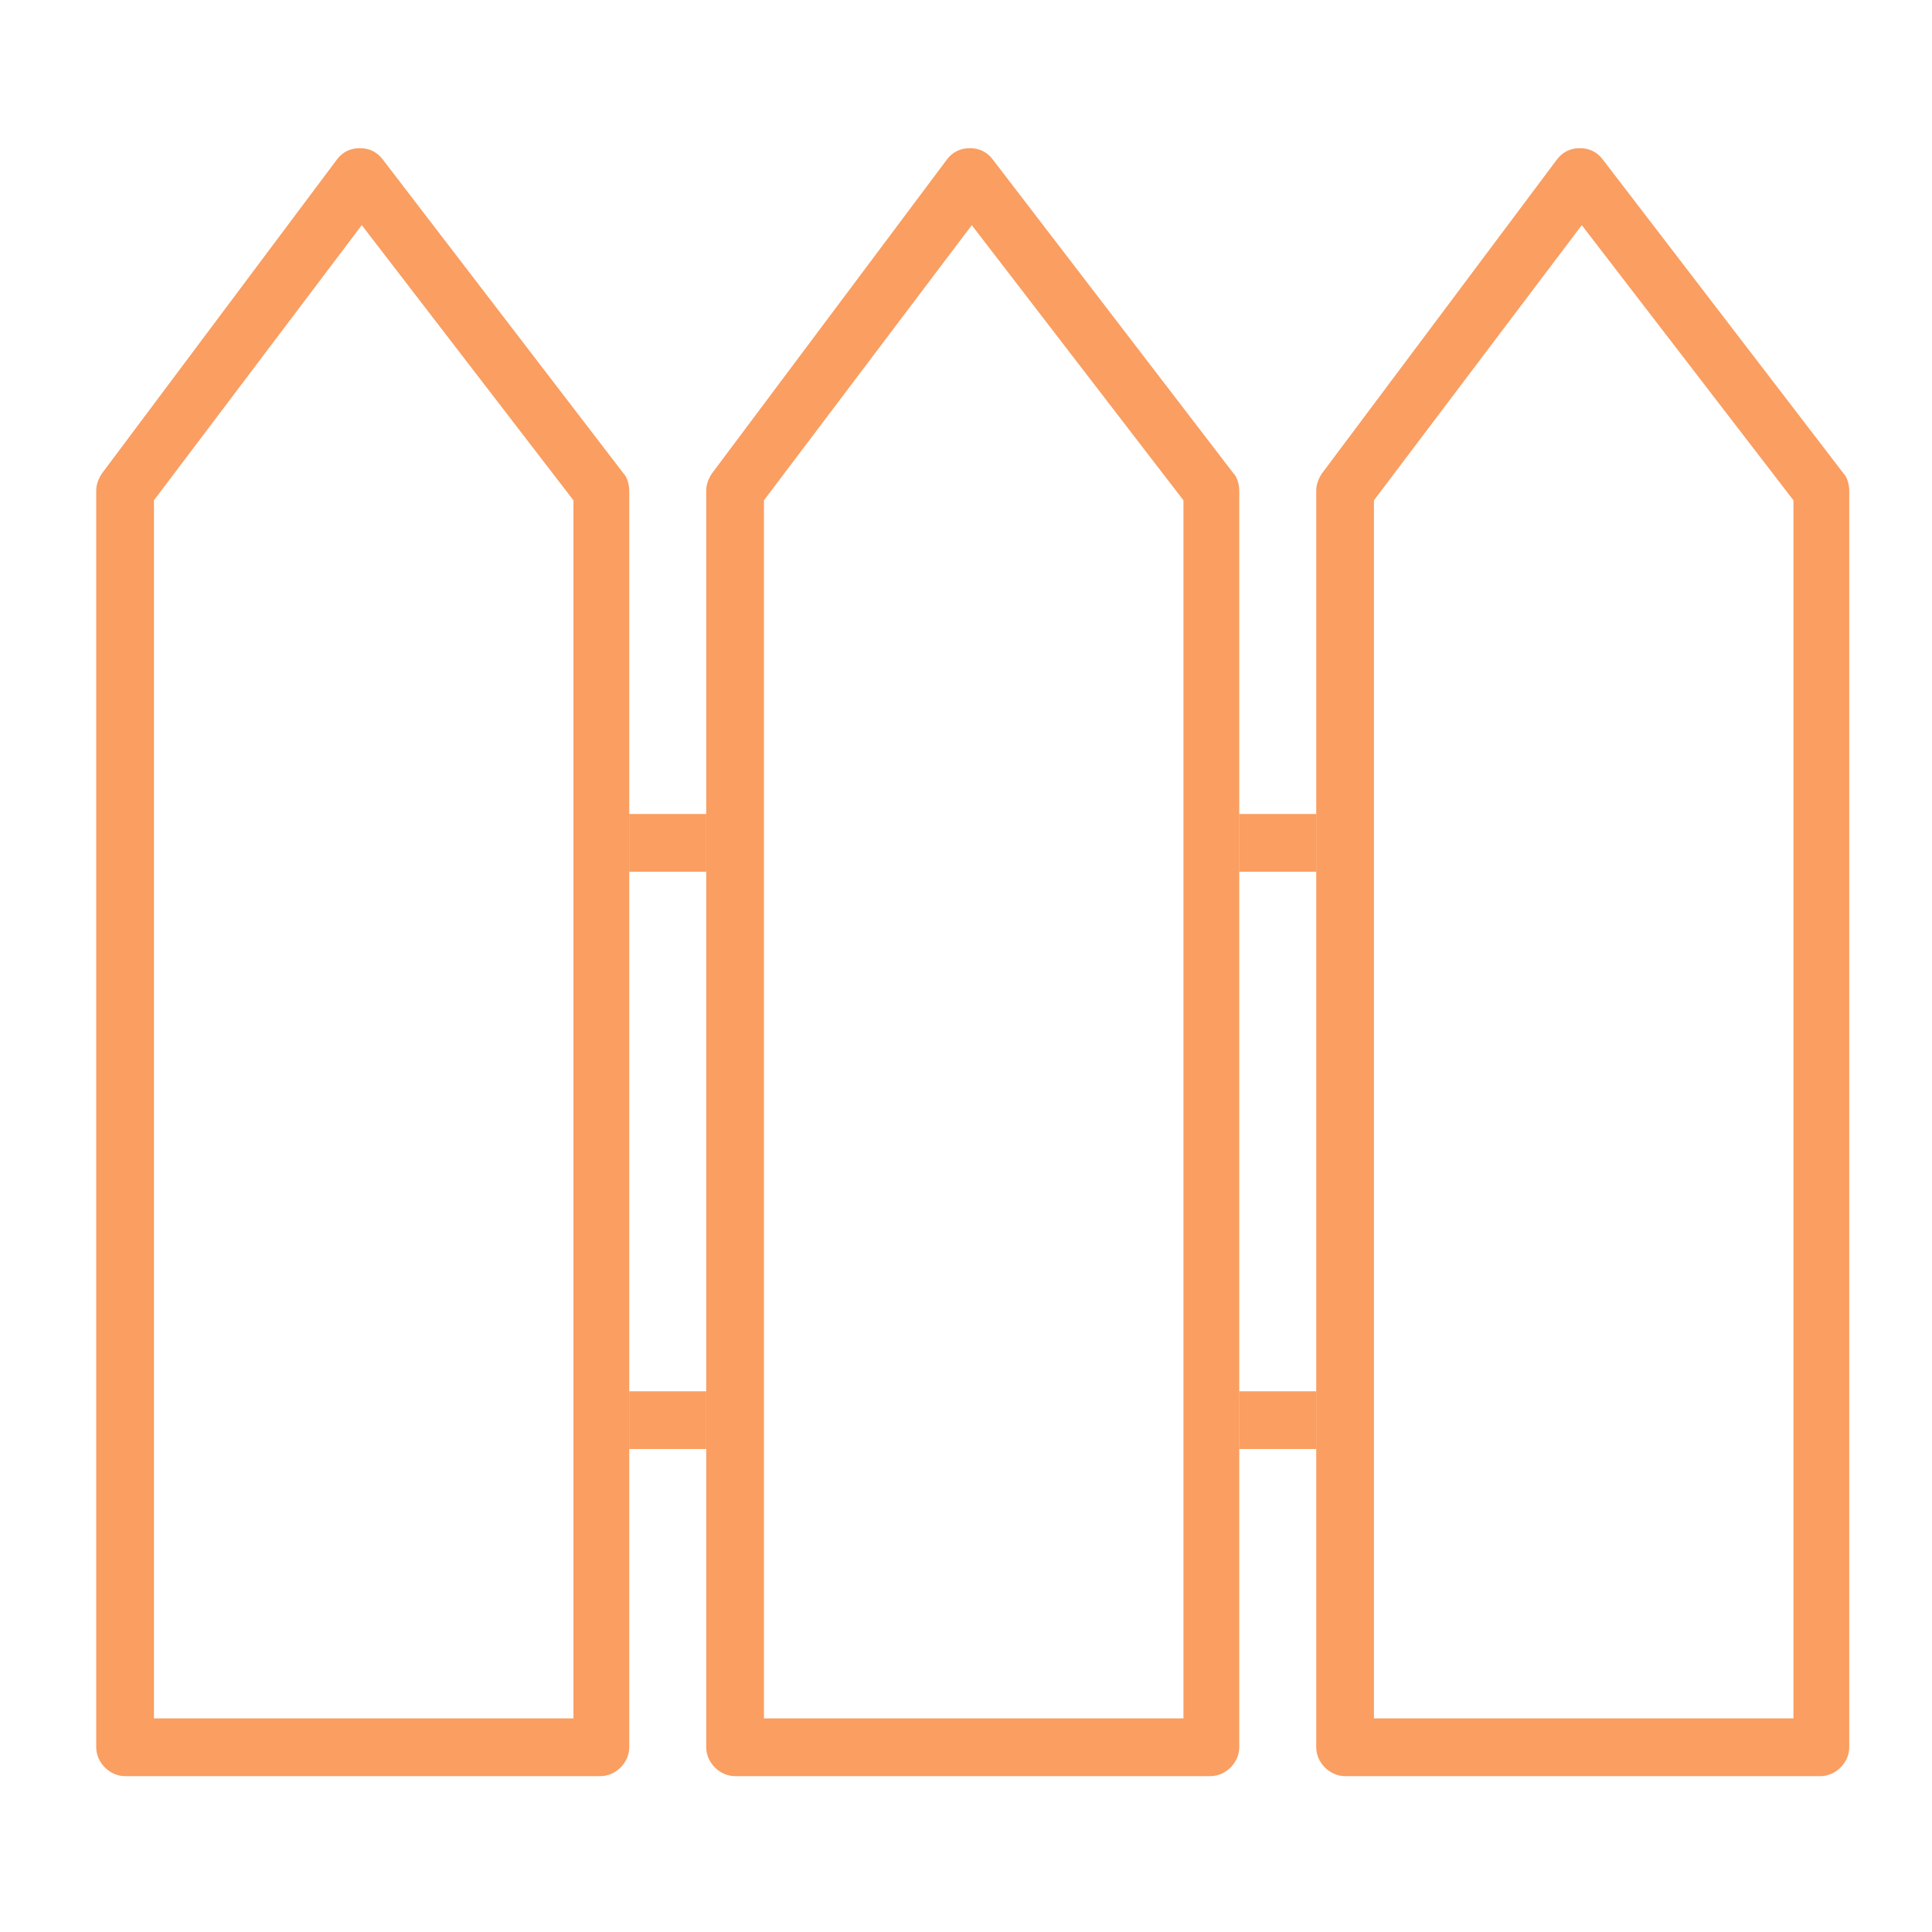
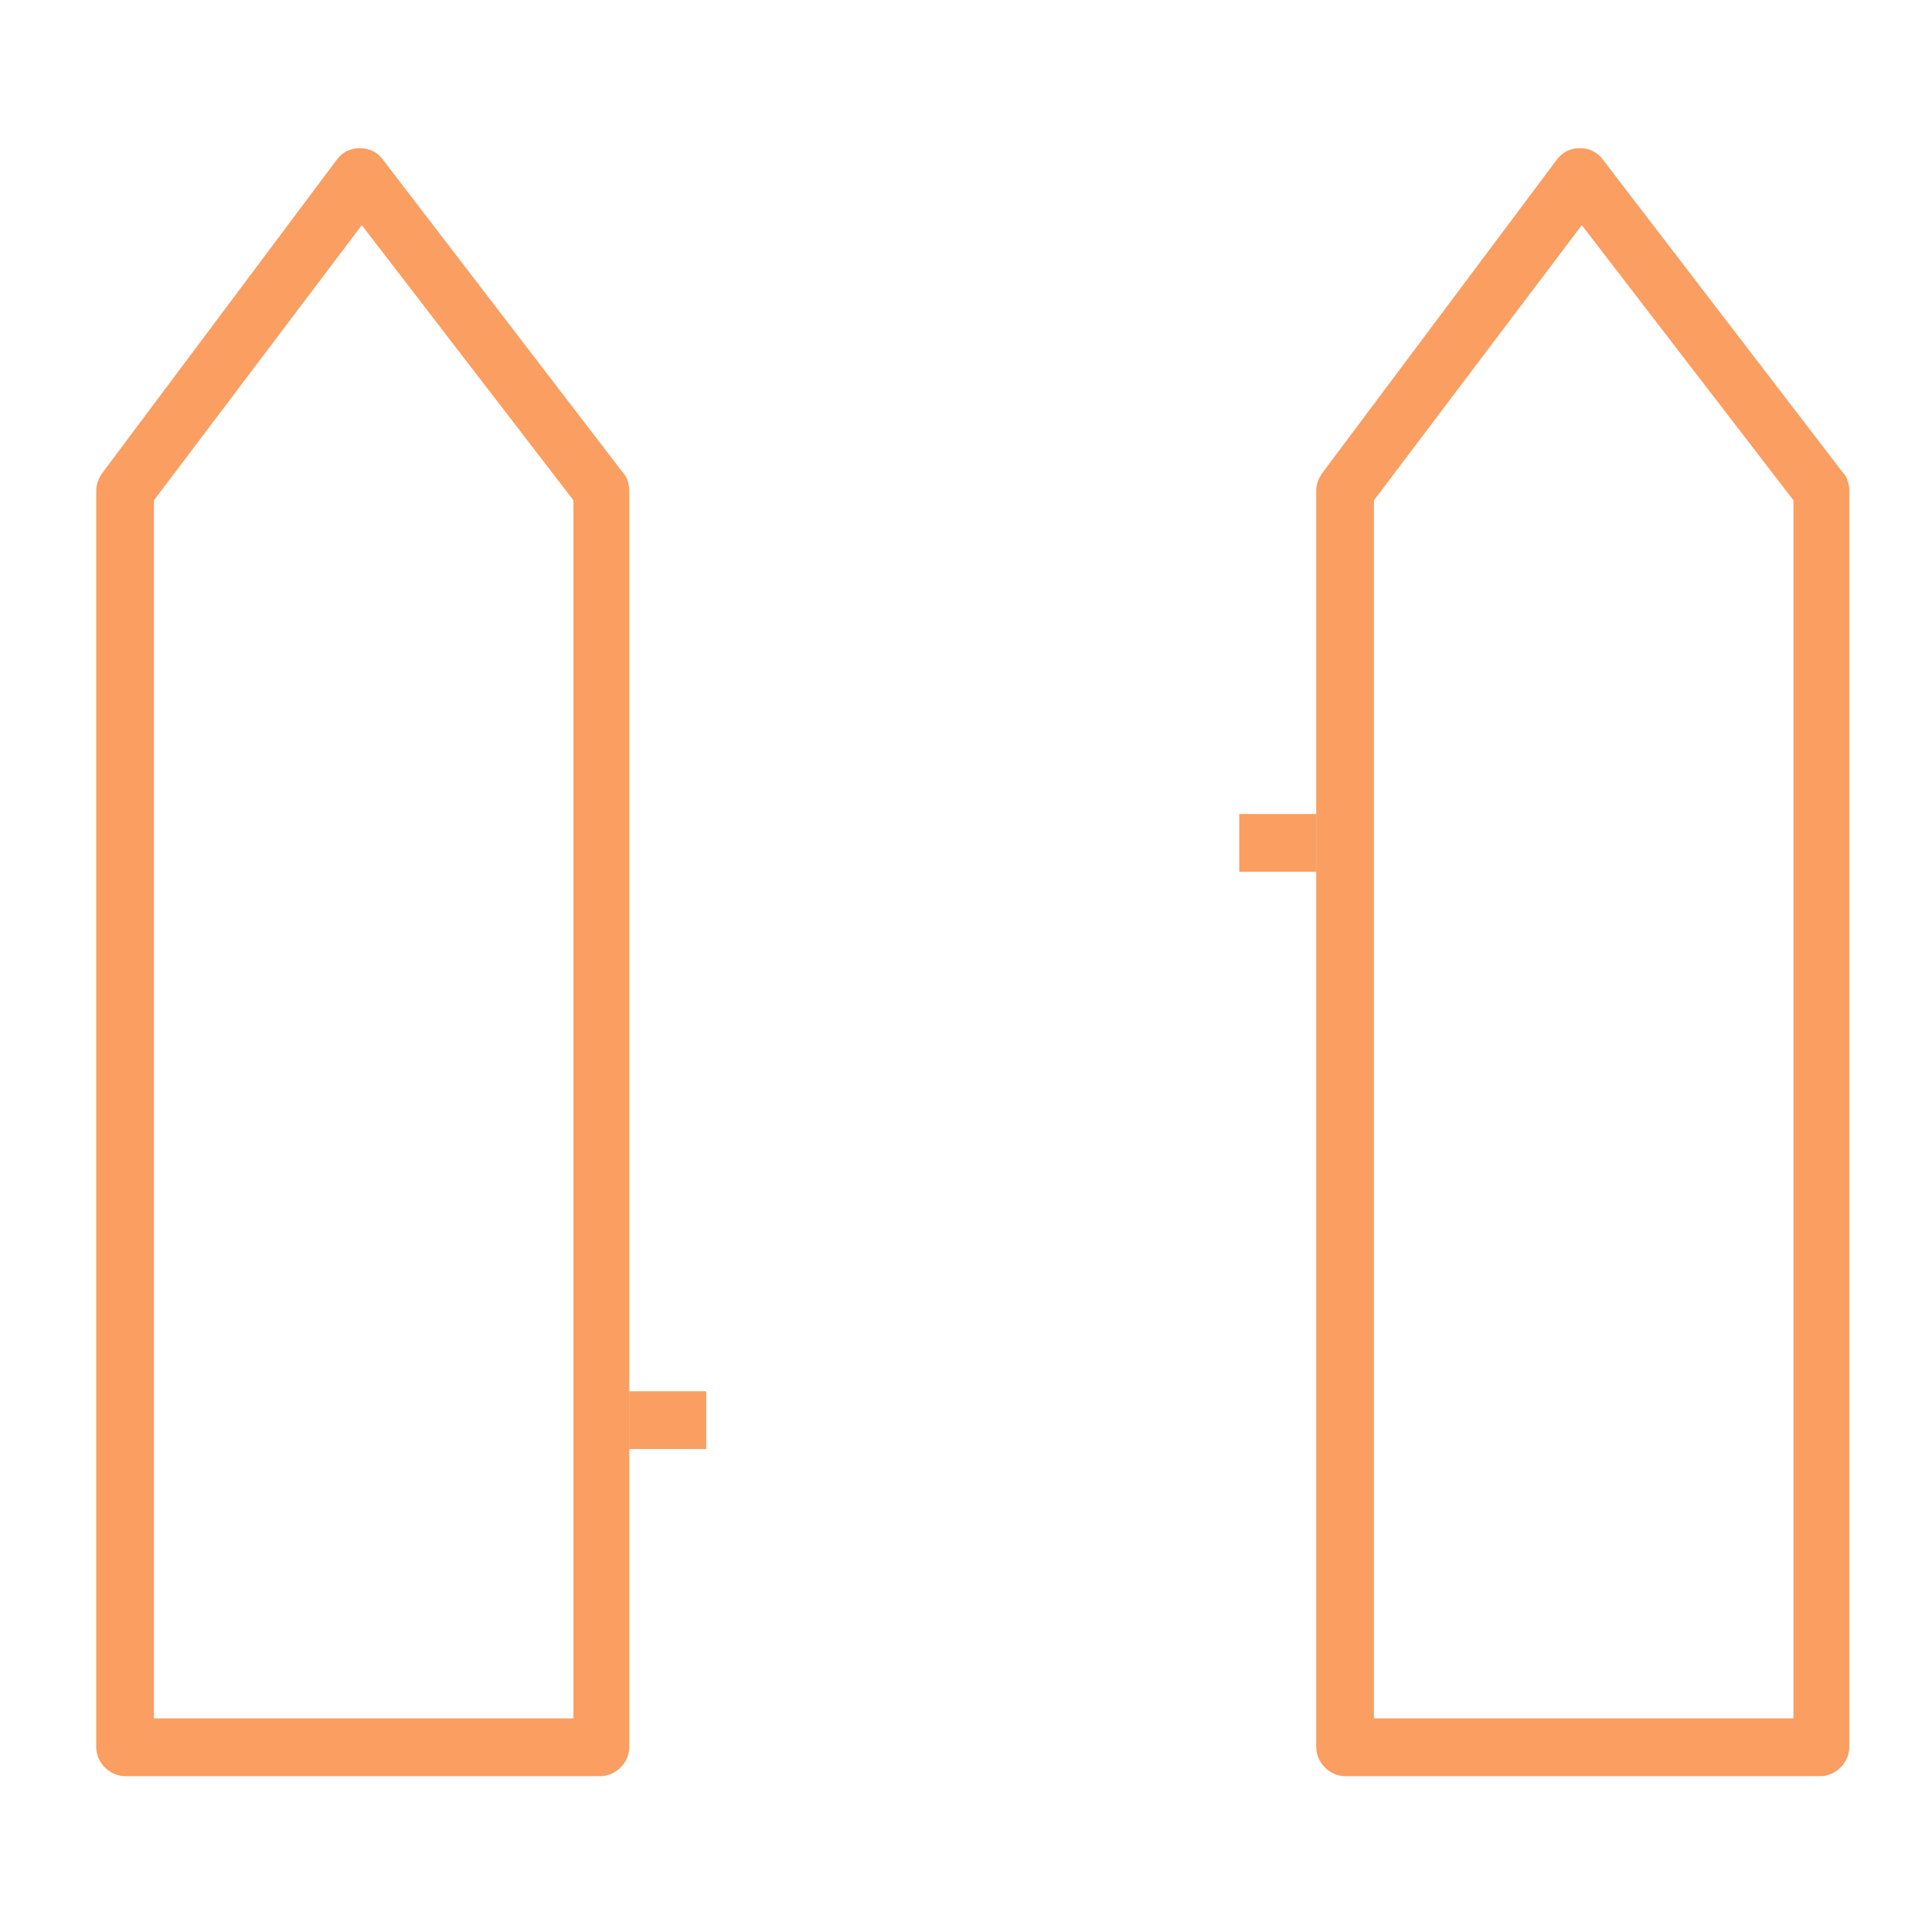
<svg xmlns="http://www.w3.org/2000/svg" viewBox="1949.8 2449.8 100.4 100.4" width="100.4" height="100.4" data-guides="{&quot;vertical&quot;:[],&quot;horizontal&quot;:[]}">
  <path fill="#f8761f" stroke="none" fill-opacity="0.7" stroke-width="1" stroke-opacity="1" color="rgb(51, 51, 51)" font-size-adjust="none" id="tSvgd2744f13a2" title="Path 19" d="M 1954.8 2540.6 C 1954.8 2541.4 1955.5 2542.1 1956.3 2542.1C 1964.533 2542.1 1972.767 2542.1 1981 2542.1C 1981.8 2542.1 1982.5 2541.4 1982.5 2540.6C 1982.5 2518.833 1982.5 2497.067 1982.5 2475.3C 1982.5 2475 1982.4 2474.6 1982.2 2474.4C 1978.033 2468.967 1973.867 2463.533 1969.7 2458.1C 1969.4 2457.7 1969 2457.5 1968.5 2457.5C 1968 2457.5 1967.6 2457.7 1967.3 2458.1C 1963.233 2463.533 1959.167 2468.967 1955.1 2474.4C 1954.9 2474.7 1954.8 2475 1954.8 2475.3M 1957.8 2539.1 C 1957.8 2518 1957.8 2496.9 1957.8 2475.8C 1961.4 2471.033 1965 2466.267 1968.6 2461.5C 1972.267 2466.267 1975.933 2471.033 1979.6 2475.8C 1979.6 2496.9 1979.6 2518 1979.6 2539.1C 1972.333 2539.1 1965.067 2539.1 1957.8 2539.1C 1957.8 2539.1 1957.8 2539.1 1957.8 2539.1Z" />
-   <path fill="#f8761f" stroke="none" fill-opacity="0.7" stroke-width="1" stroke-opacity="1" color="rgb(51, 51, 51)" font-size-adjust="none" id="tSvg10268e8569d" title="Path 20" d="M 1986.5 2540.6 C 1986.5 2541.4 1987.2 2542.1 1988 2542.1C 1996.233 2542.1 2004.467 2542.1 2012.7 2542.1C 2013.5 2542.1 2014.2 2541.4 2014.2 2540.6C 2014.2 2518.833 2014.2 2497.067 2014.2 2475.3C 2014.2 2475 2014.1 2474.6 2013.9 2474.4C 2009.733 2468.967 2005.567 2463.533 2001.4 2458.1C 2001.1 2457.7 2000.7 2457.5 2000.2 2457.5C 1999.7 2457.5 1999.3 2457.7 1999 2458.1C 1994.933 2463.533 1990.867 2468.967 1986.8 2474.4C 1986.6 2474.7 1986.5 2475 1986.5 2475.3M 1989.5 2539.1 C 1989.5 2518 1989.5 2496.9 1989.5 2475.8C 1993.1 2471.033 1996.7 2466.267 2000.3 2461.5C 2003.967 2466.267 2007.633 2471.033 2011.3 2475.8C 2011.3 2496.9 2011.3 2518 2011.3 2539.1C 2004.033 2539.1 1996.767 2539.1 1989.5 2539.1C 1989.5 2539.1 1989.5 2539.1 1989.5 2539.1Z" />
  <path fill="#f8761f" stroke="none" fill-opacity="0.7" stroke-width="1" stroke-opacity="1" color="rgb(51, 51, 51)" font-size-adjust="none" id="tSvgbf82cf3fc4" title="Path 21" d="M 2018.2 2540.6 C 2018.2 2541.4 2018.9 2542.1 2019.7 2542.1C 2027.933 2542.1 2036.167 2542.1 2044.4 2542.1C 2045.2 2542.1 2045.9 2541.4 2045.9 2540.6C 2045.9 2518.833 2045.9 2497.067 2045.9 2475.3C 2045.9 2475 2045.8 2474.6 2045.6 2474.4C 2041.433 2468.967 2037.267 2463.533 2033.1 2458.1C 2032.8 2457.7 2032.4 2457.5 2031.9 2457.5C 2031.4 2457.5 2031 2457.7 2030.7 2458.1C 2026.633 2463.533 2022.567 2468.967 2018.5 2474.4C 2018.3 2474.7 2018.2 2475 2018.2 2475.3M 2021.2 2539.1 C 2021.2 2518 2021.2 2496.9 2021.2 2475.8C 2024.8 2471.033 2028.4 2466.267 2032 2461.5C 2035.667 2466.267 2039.333 2471.033 2043 2475.8C 2043 2496.9 2043 2518 2043 2539.1C 2035.733 2539.1 2028.467 2539.1 2021.2 2539.1C 2021.2 2539.1 2021.2 2539.1 2021.2 2539.1Z" />
-   <path color="rgb(51, 51, 51)" fill="#f8761f" font-size-adjust="none" x="32.7" y="42.3" width="4" height="3" id="tSvg70aad4ef1c" title="Rectangle 1" fill-opacity="0.7" stroke="none" stroke-opacity="1" d="M 1982.5 2492.1L 1986.5 2492.1L 1986.5 2495.1L 1982.5 2495.1Z" style="transform: rotate(0deg); transform-origin: 1984.5px 2493.6px;" />
-   <path color="rgb(51, 51, 51)" fill="#f8761f" font-size-adjust="none" x="32.7" y="72.3" width="4" height="3" id="tSvg4397be14e5" title="Rectangle 2" fill-opacity="0.7" stroke="none" stroke-opacity="1" d="M 1982.5 2522.1L 1986.5 2522.1L 1986.5 2525.1L 1982.5 2525.1Z" style="transform: rotate(0deg); transform-origin: 1984.5px 2523.6px;" />
+   <path color="rgb(51, 51, 51)" fill="#f8761f" font-size-adjust="none" x="32.7" y="72.3" width="4" height="3" id="tSvg4397be14e5" title="Rectangle 2" fill-opacity="0.7" stroke="none" stroke-opacity="1" d="M 1982.5 2522.1L 1986.5 2522.1L 1986.5 2525.1L 1982.5 2525.1" style="transform: rotate(0deg); transform-origin: 1984.5px 2523.6px;" />
  <path color="rgb(51, 51, 51)" fill="#f8761f" font-size-adjust="none" x="64.4" y="42.3" width="4" height="3" id="tSvg15926987560" title="Rectangle 3" fill-opacity="0.7" stroke="none" stroke-opacity="1" d="M 2014.2 2492.1L 2018.2 2492.1L 2018.2 2495.1L 2014.2 2495.1Z" style="transform: rotate(0deg); transform-origin: 2016.2px 2493.6px;" />
-   <path color="rgb(51, 51, 51)" fill="#f8761f" font-size-adjust="none" x="64.4" y="72.3" width="4" height="3" id="tSvg2abd2c07ce" title="Rectangle 4" fill-opacity="0.7" stroke="none" stroke-opacity="1" d="M 2014.2 2522.1L 2018.2 2522.1L 2018.2 2525.1L 2014.2 2525.1Z" style="transform: rotate(0deg); transform-origin: 2016.2px 2523.6px;" />
  <defs />
</svg>